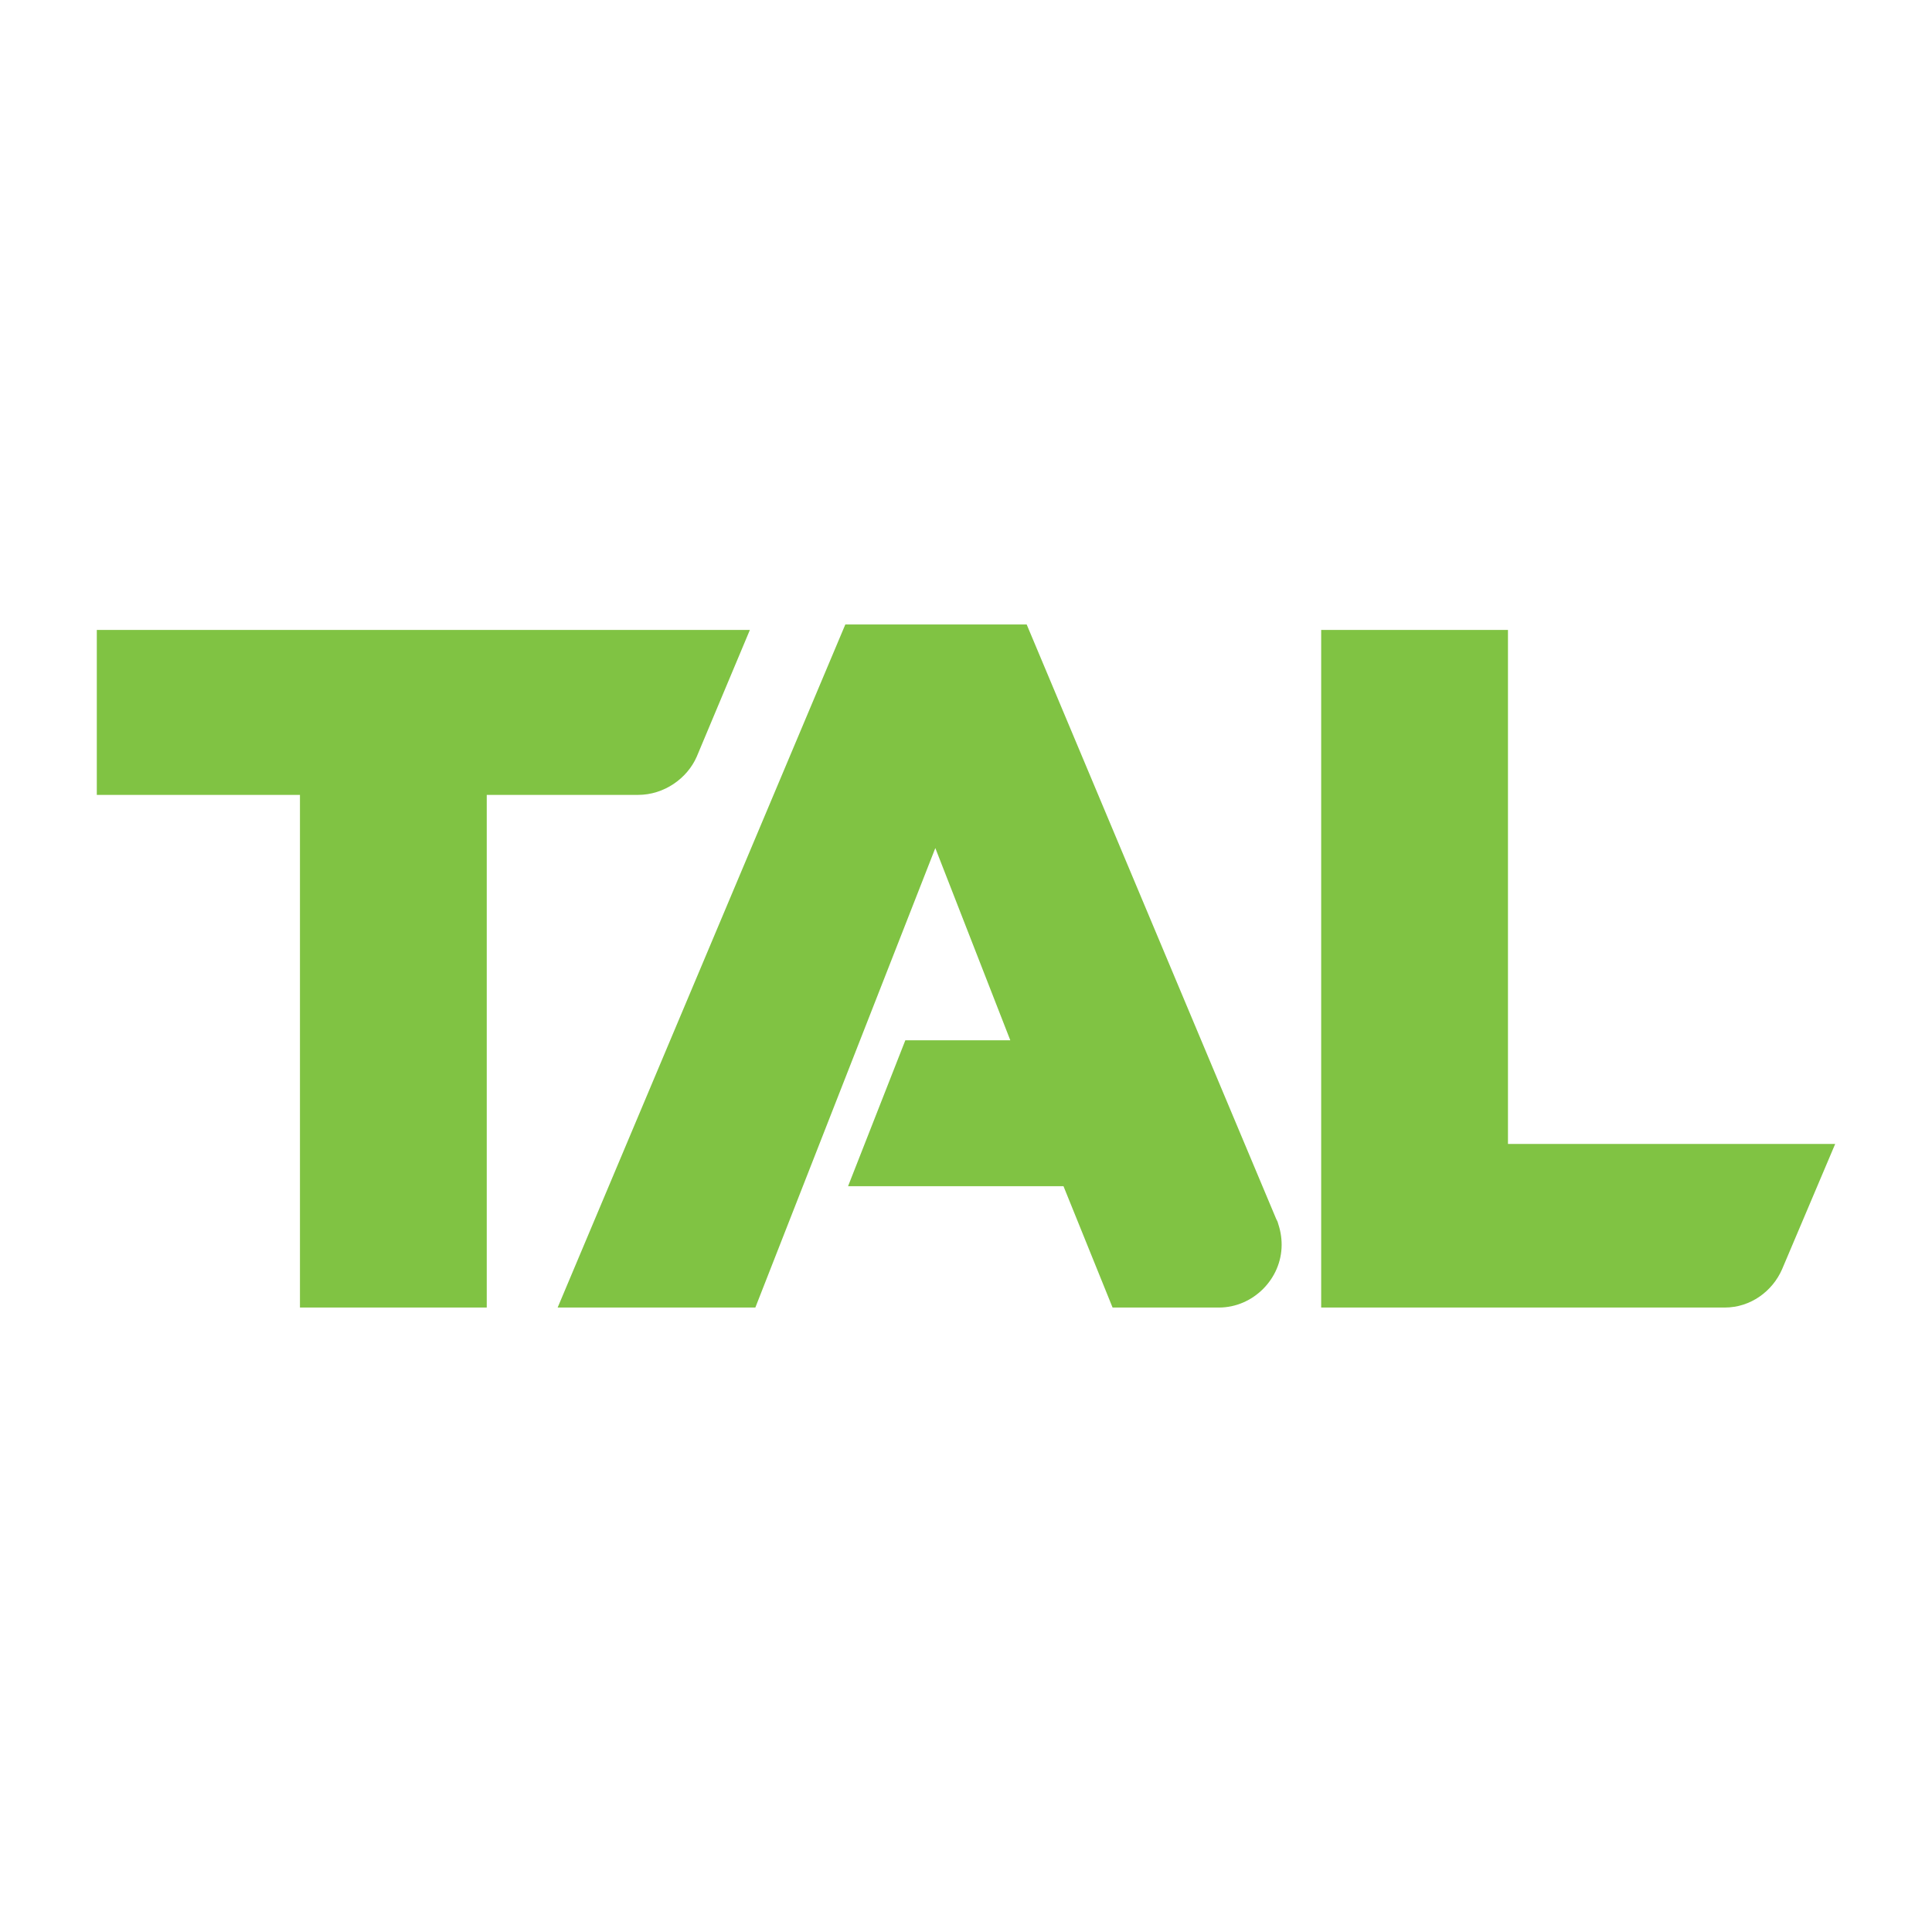
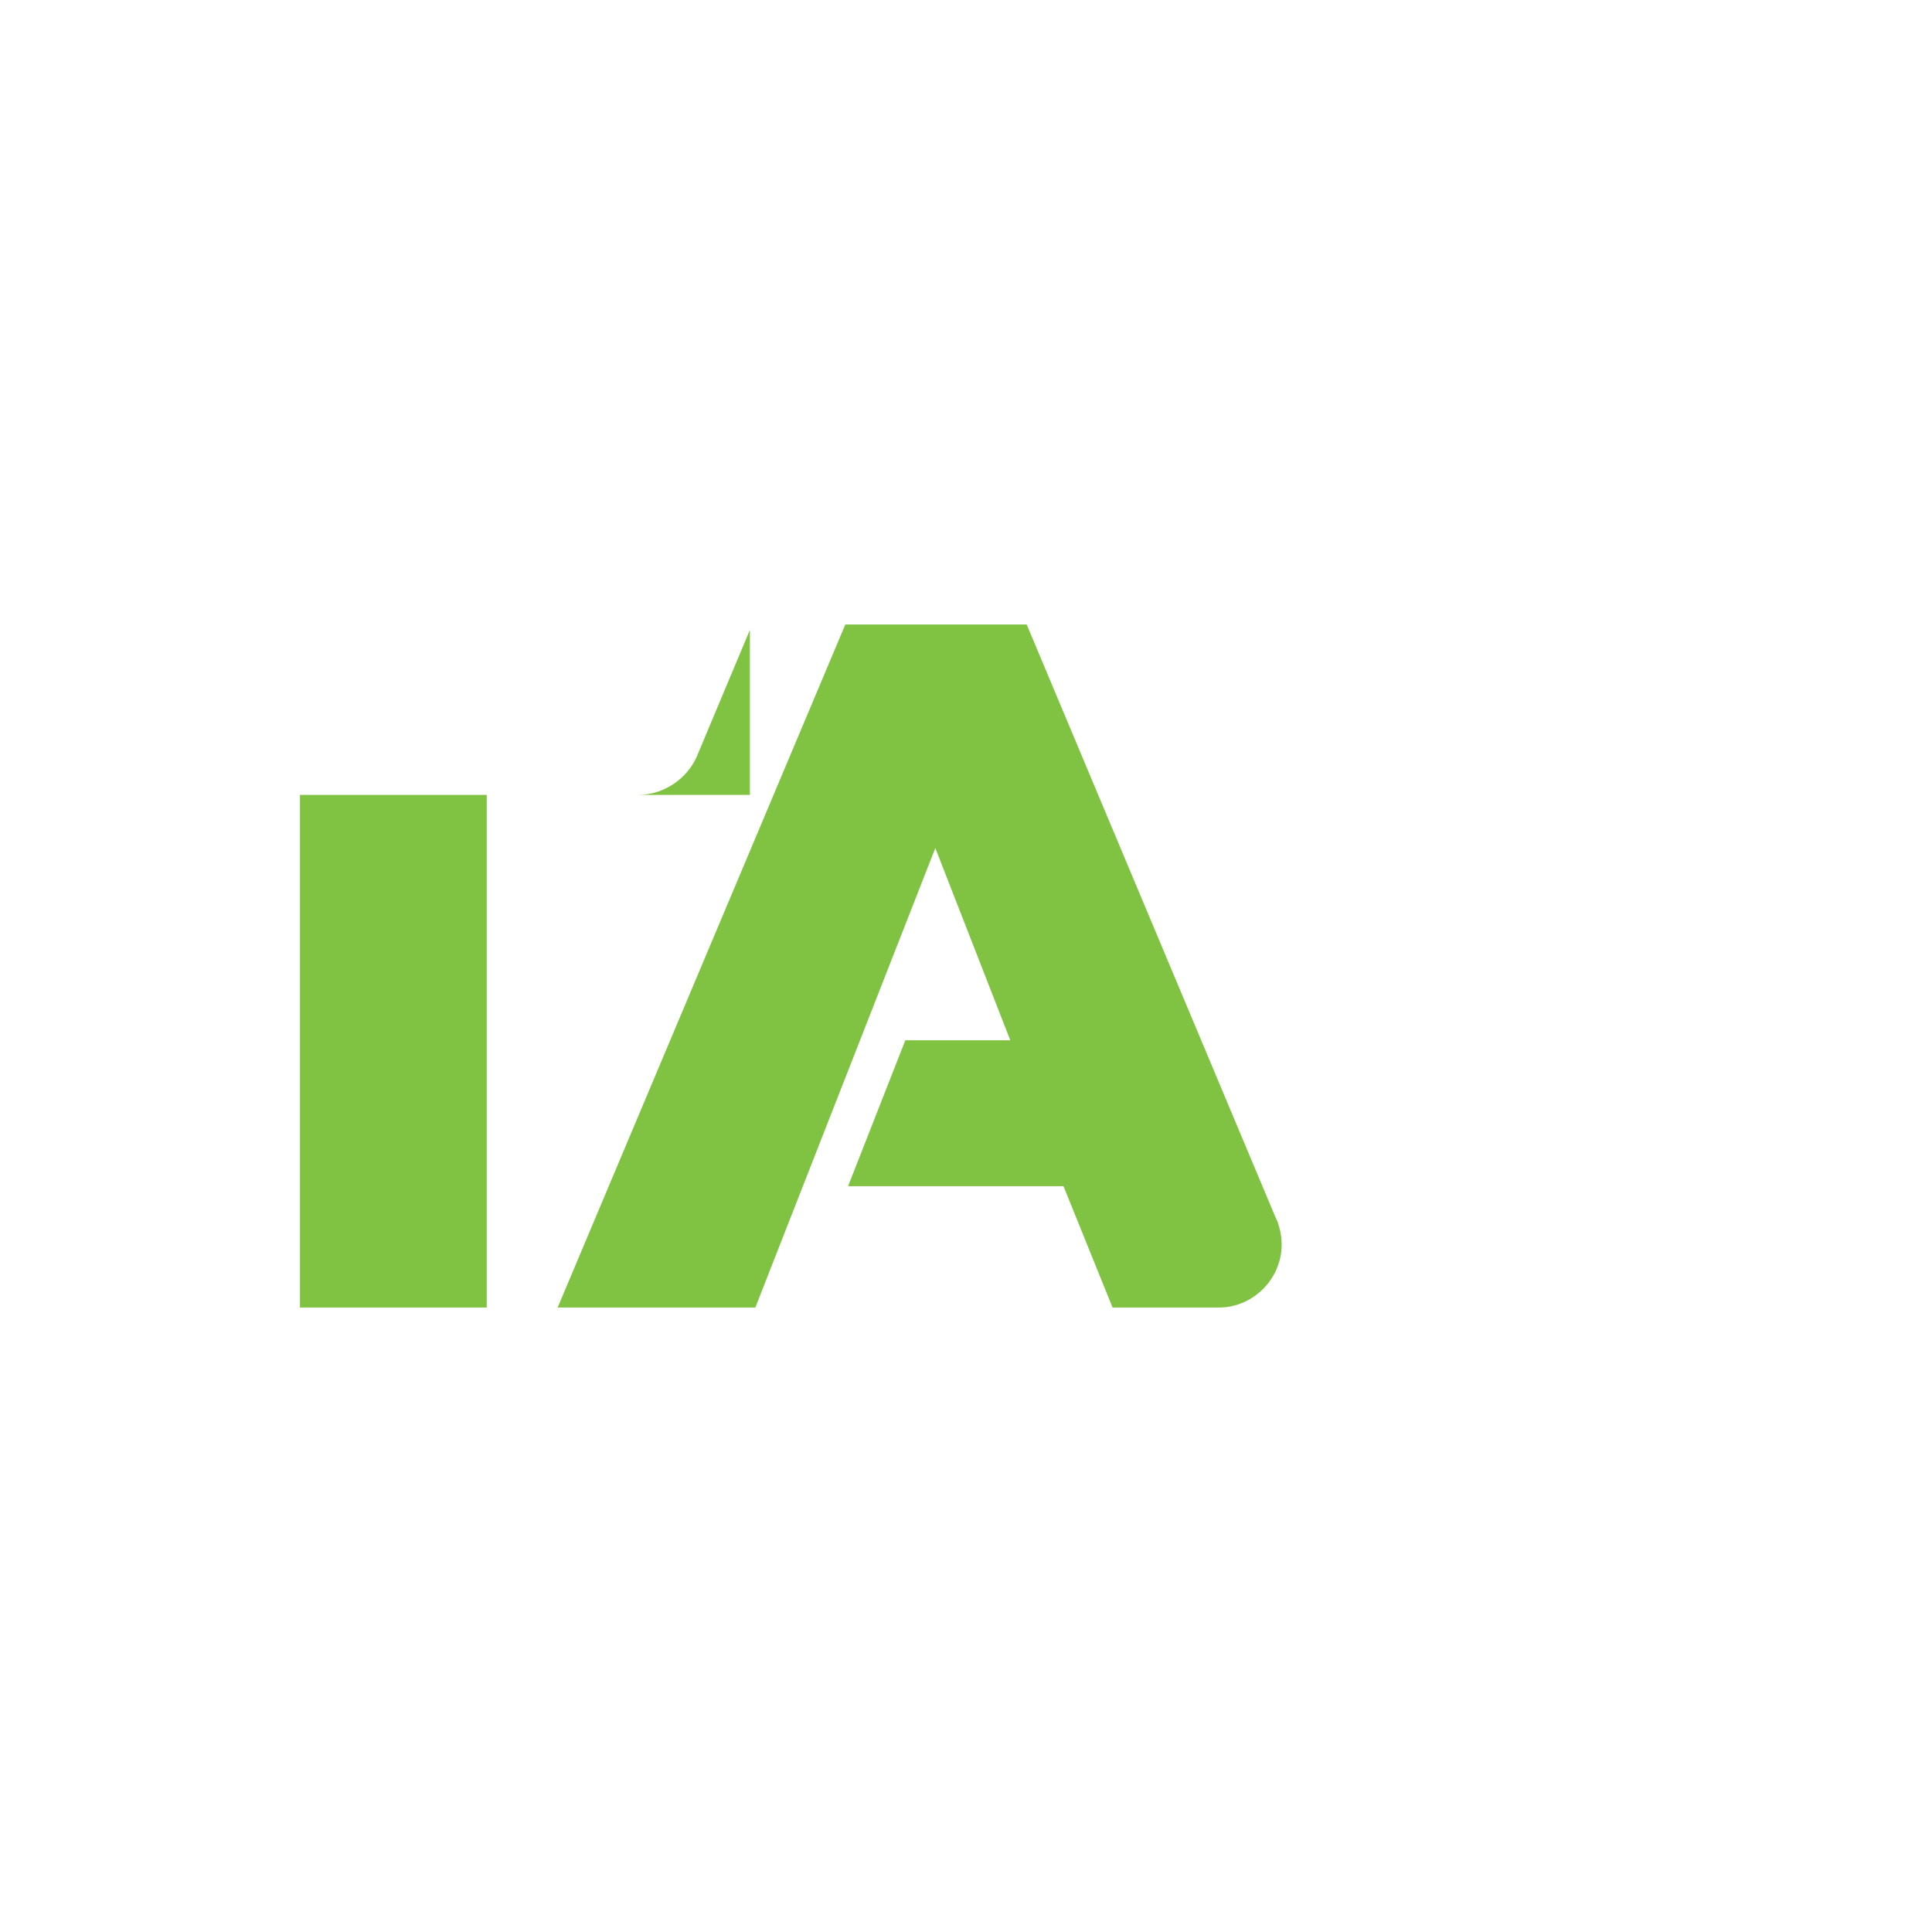
<svg xmlns="http://www.w3.org/2000/svg" version="1.2" baseProfile="tiny-ps" id="Layer_1" viewBox="0 0 141.7 141.7" xml:space="preserve">
  <title>TAL</title>
  <g>
    <path fill="#80C343" d="M93.6,89.4L75.3,45.8H62L40.9,95.9h14.5l13.2-33.7l5.5,14.1h-7.7L62.2,87H78l3.6,8.9h7.8   c2.5,0,4.6-2.1,4.6-4.6c0-0.6-0.1-1.1-0.3-1.7L93.6,89.4z" />
-     <path fill="#80C343" d="M51.1,55.5L51.1,55.5l3.9-9.3H7.1v12.1H22v37.6h13.7V58.3h11.1C48.7,58.3,50.4,57.1,51.1,55.5" />
-     <path fill="#80C343" d="M110.6,83.8V46.2H96.9v49.7h18.5h11.1c1.9,0,3.5-1.2,4.2-2.8l0,0l3.9-9.2H110.6z" />
+     <path fill="#80C343" d="M51.1,55.5L51.1,55.5l3.9-9.3v12.1H22v37.6h13.7V58.3h11.1C48.7,58.3,50.4,57.1,51.1,55.5" />
  </g>
</svg>